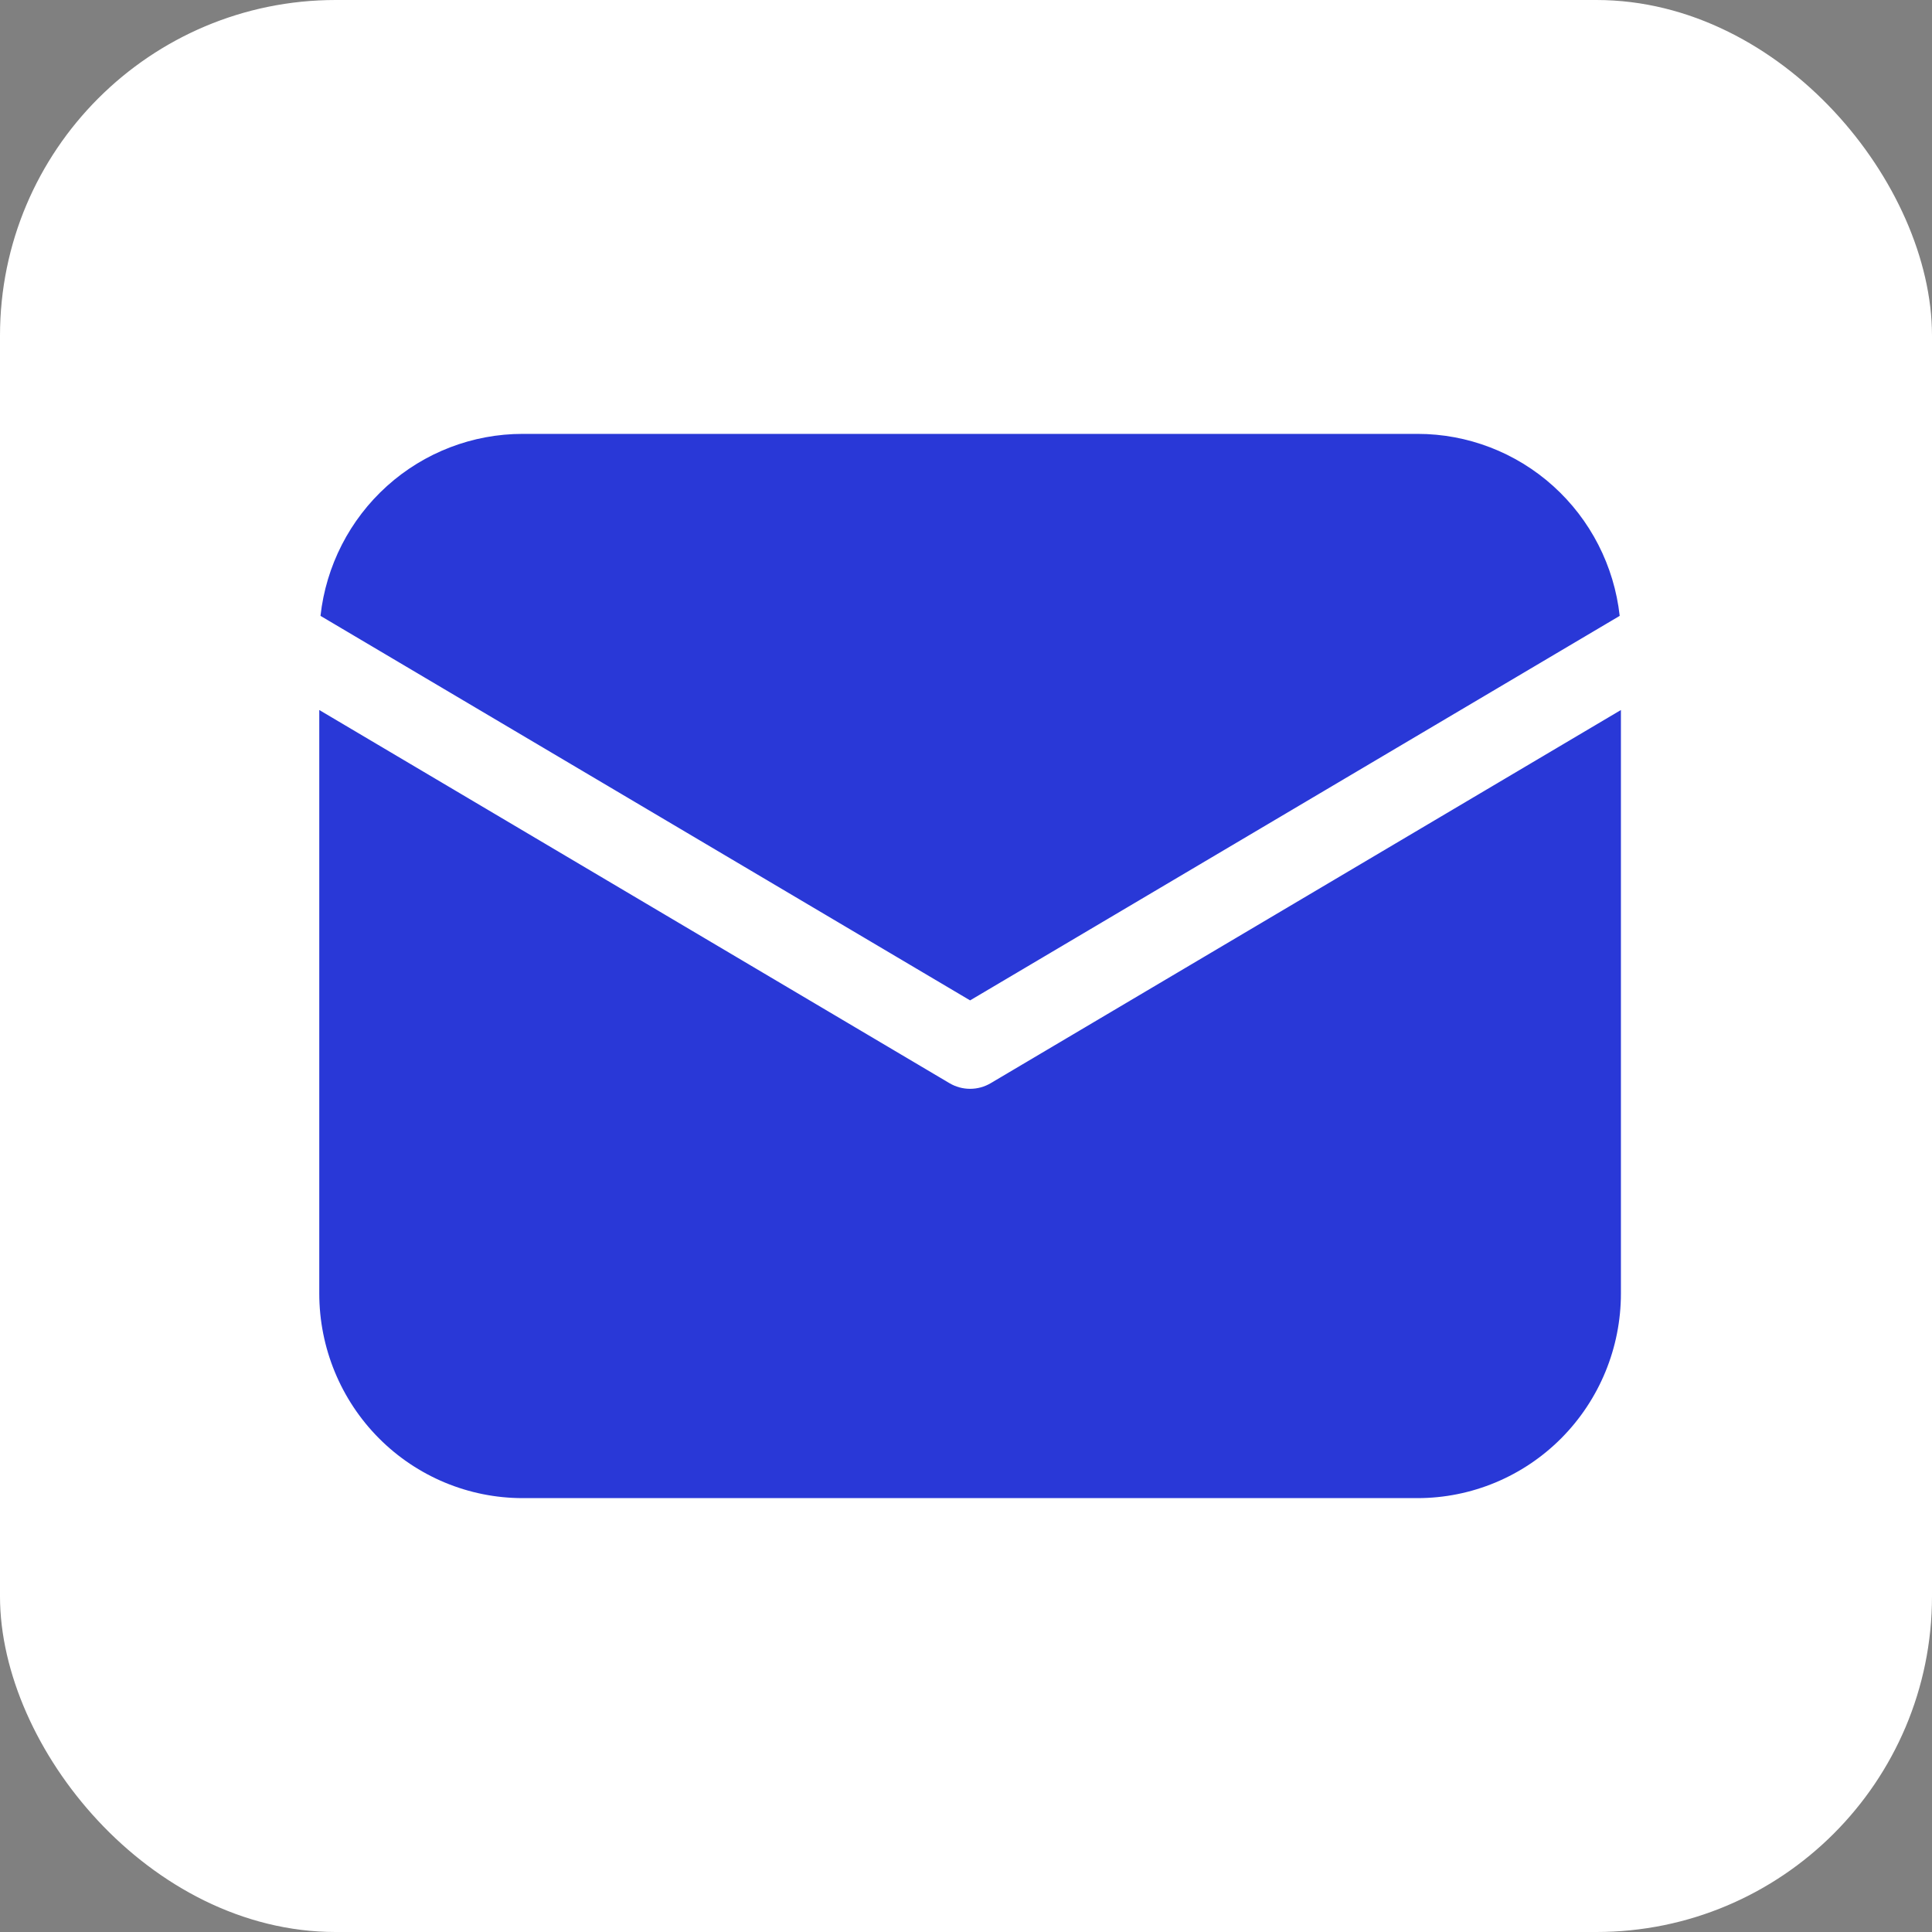
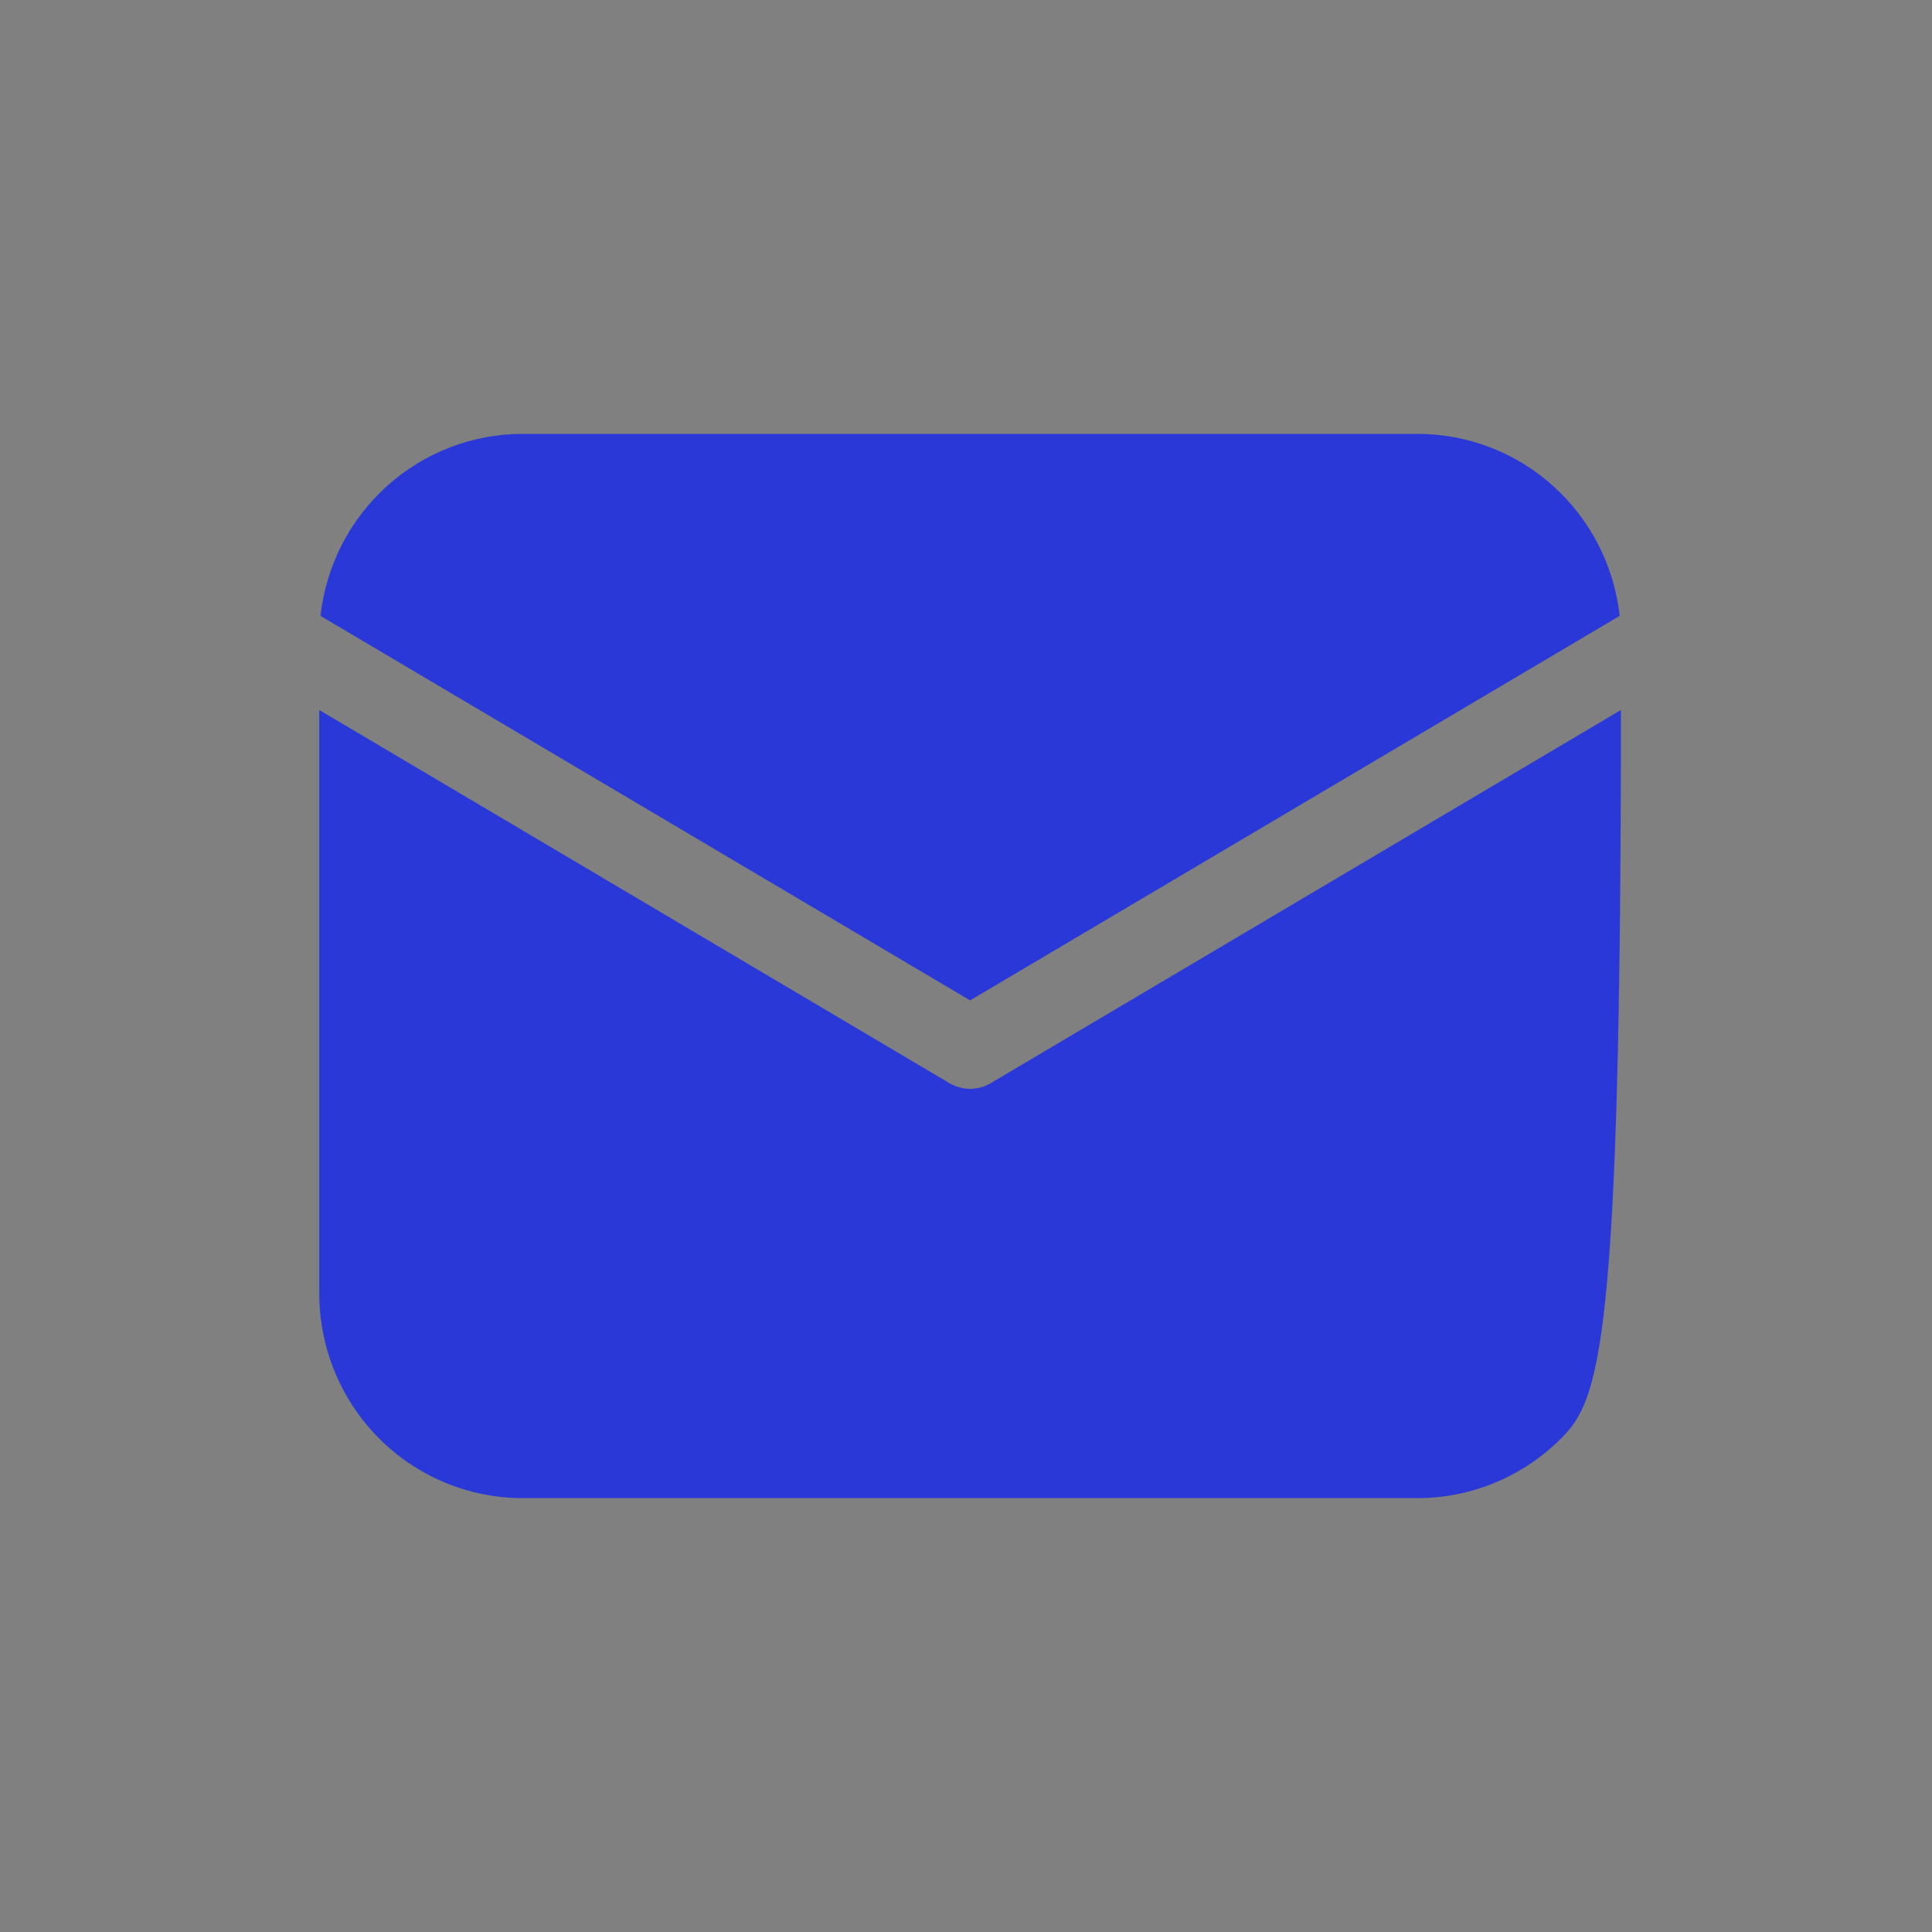
<svg xmlns="http://www.w3.org/2000/svg" width="236" height="236" viewBox="0 0 236 236" fill="none">
  <rect x="0" y="0" width="236" height="236" fill="#808080" stroke="none" />
-   <rect x="1.559" y="1.559" width="232.882" height="232.882" rx="39.441" fill="white" stroke="white" stroke-width="3.118" />
-   <path d="M198 86.73V158C198 164.63 195.383 170.989 190.723 175.678C186.064 180.366 179.745 183 173.156 183H63.844C57.255 183 50.936 180.366 46.277 175.678C41.617 170.989 39 164.63 39 158V86.73L115.976 132.31C116.741 132.764 117.612 133.003 118.5 133.003C119.388 133.003 120.259 132.764 121.024 132.31L198 86.73ZM173.156 53C179.269 52.999 185.168 55.266 189.724 59.367C194.28 63.469 197.174 69.116 197.851 75.23L118.5 122.2L39.149 75.23C39.826 69.116 42.72 63.469 47.276 59.367C51.832 55.266 57.731 52.999 63.844 53H173.156Z" fill="#2938D7" />
+   <path d="M198 86.73C198 164.63 195.383 170.989 190.723 175.678C186.064 180.366 179.745 183 173.156 183H63.844C57.255 183 50.936 180.366 46.277 175.678C41.617 170.989 39 164.63 39 158V86.73L115.976 132.31C116.741 132.764 117.612 133.003 118.5 133.003C119.388 133.003 120.259 132.764 121.024 132.31L198 86.73ZM173.156 53C179.269 52.999 185.168 55.266 189.724 59.367C194.28 63.469 197.174 69.116 197.851 75.23L118.5 122.2L39.149 75.23C39.826 69.116 42.72 63.469 47.276 59.367C51.832 55.266 57.731 52.999 63.844 53H173.156Z" fill="#2938D7" />
</svg>